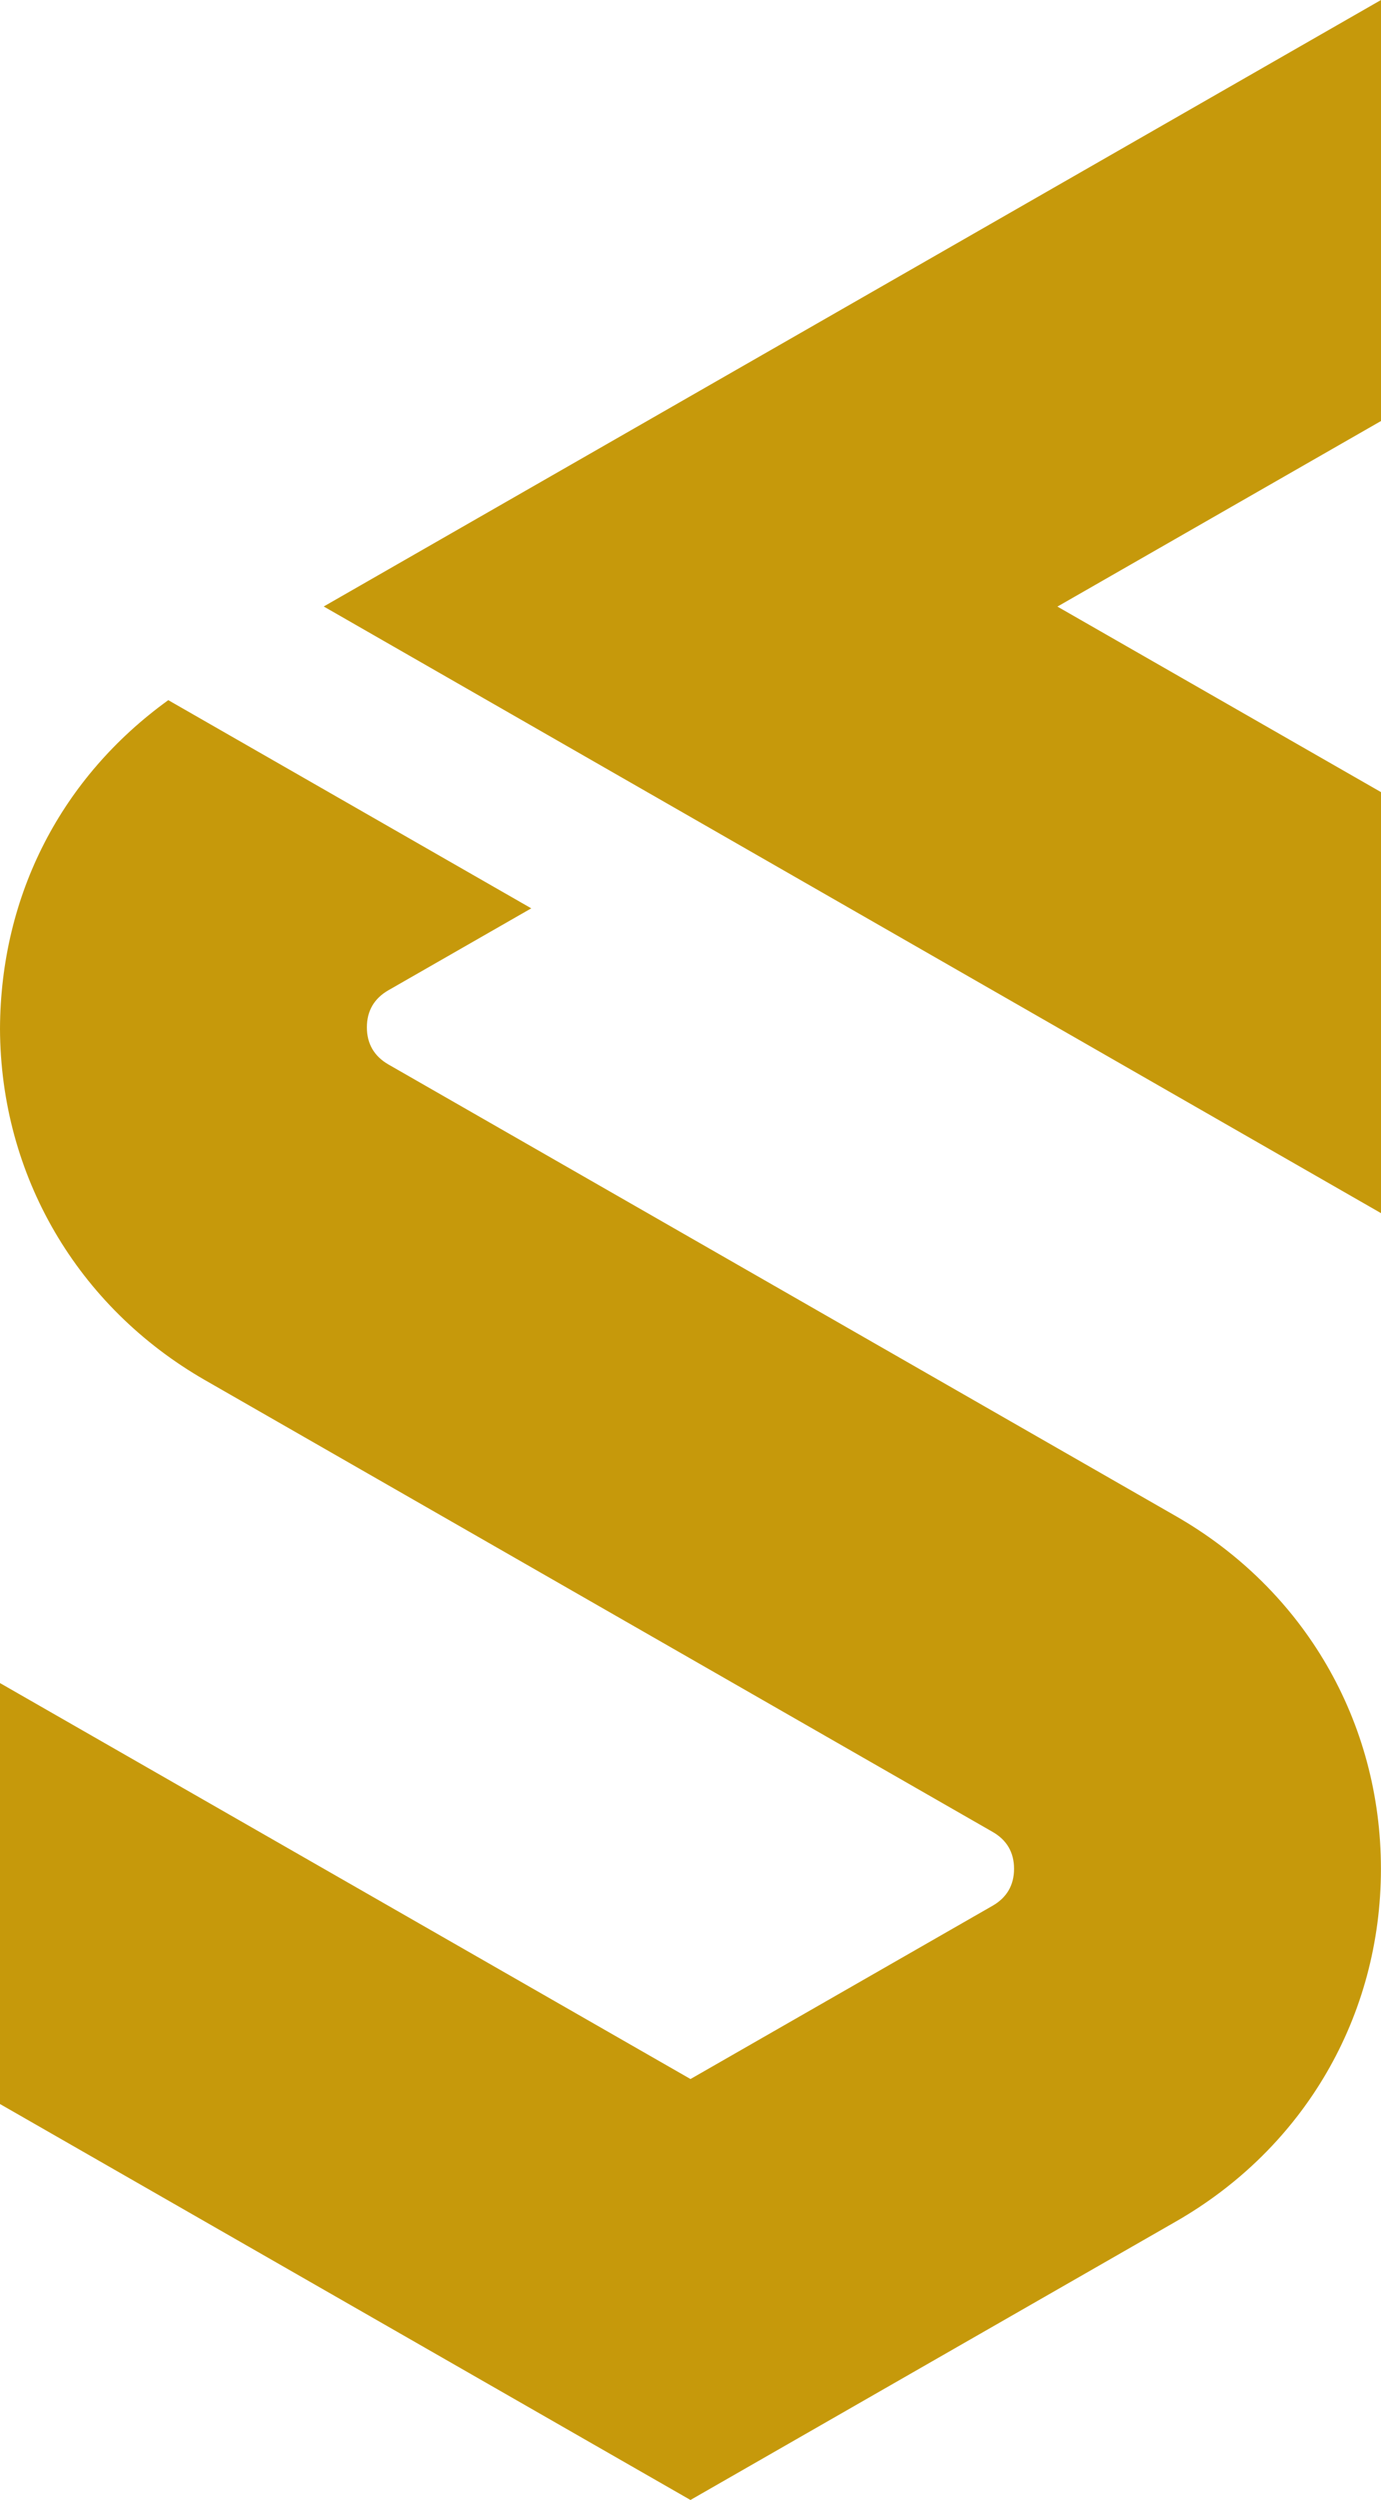
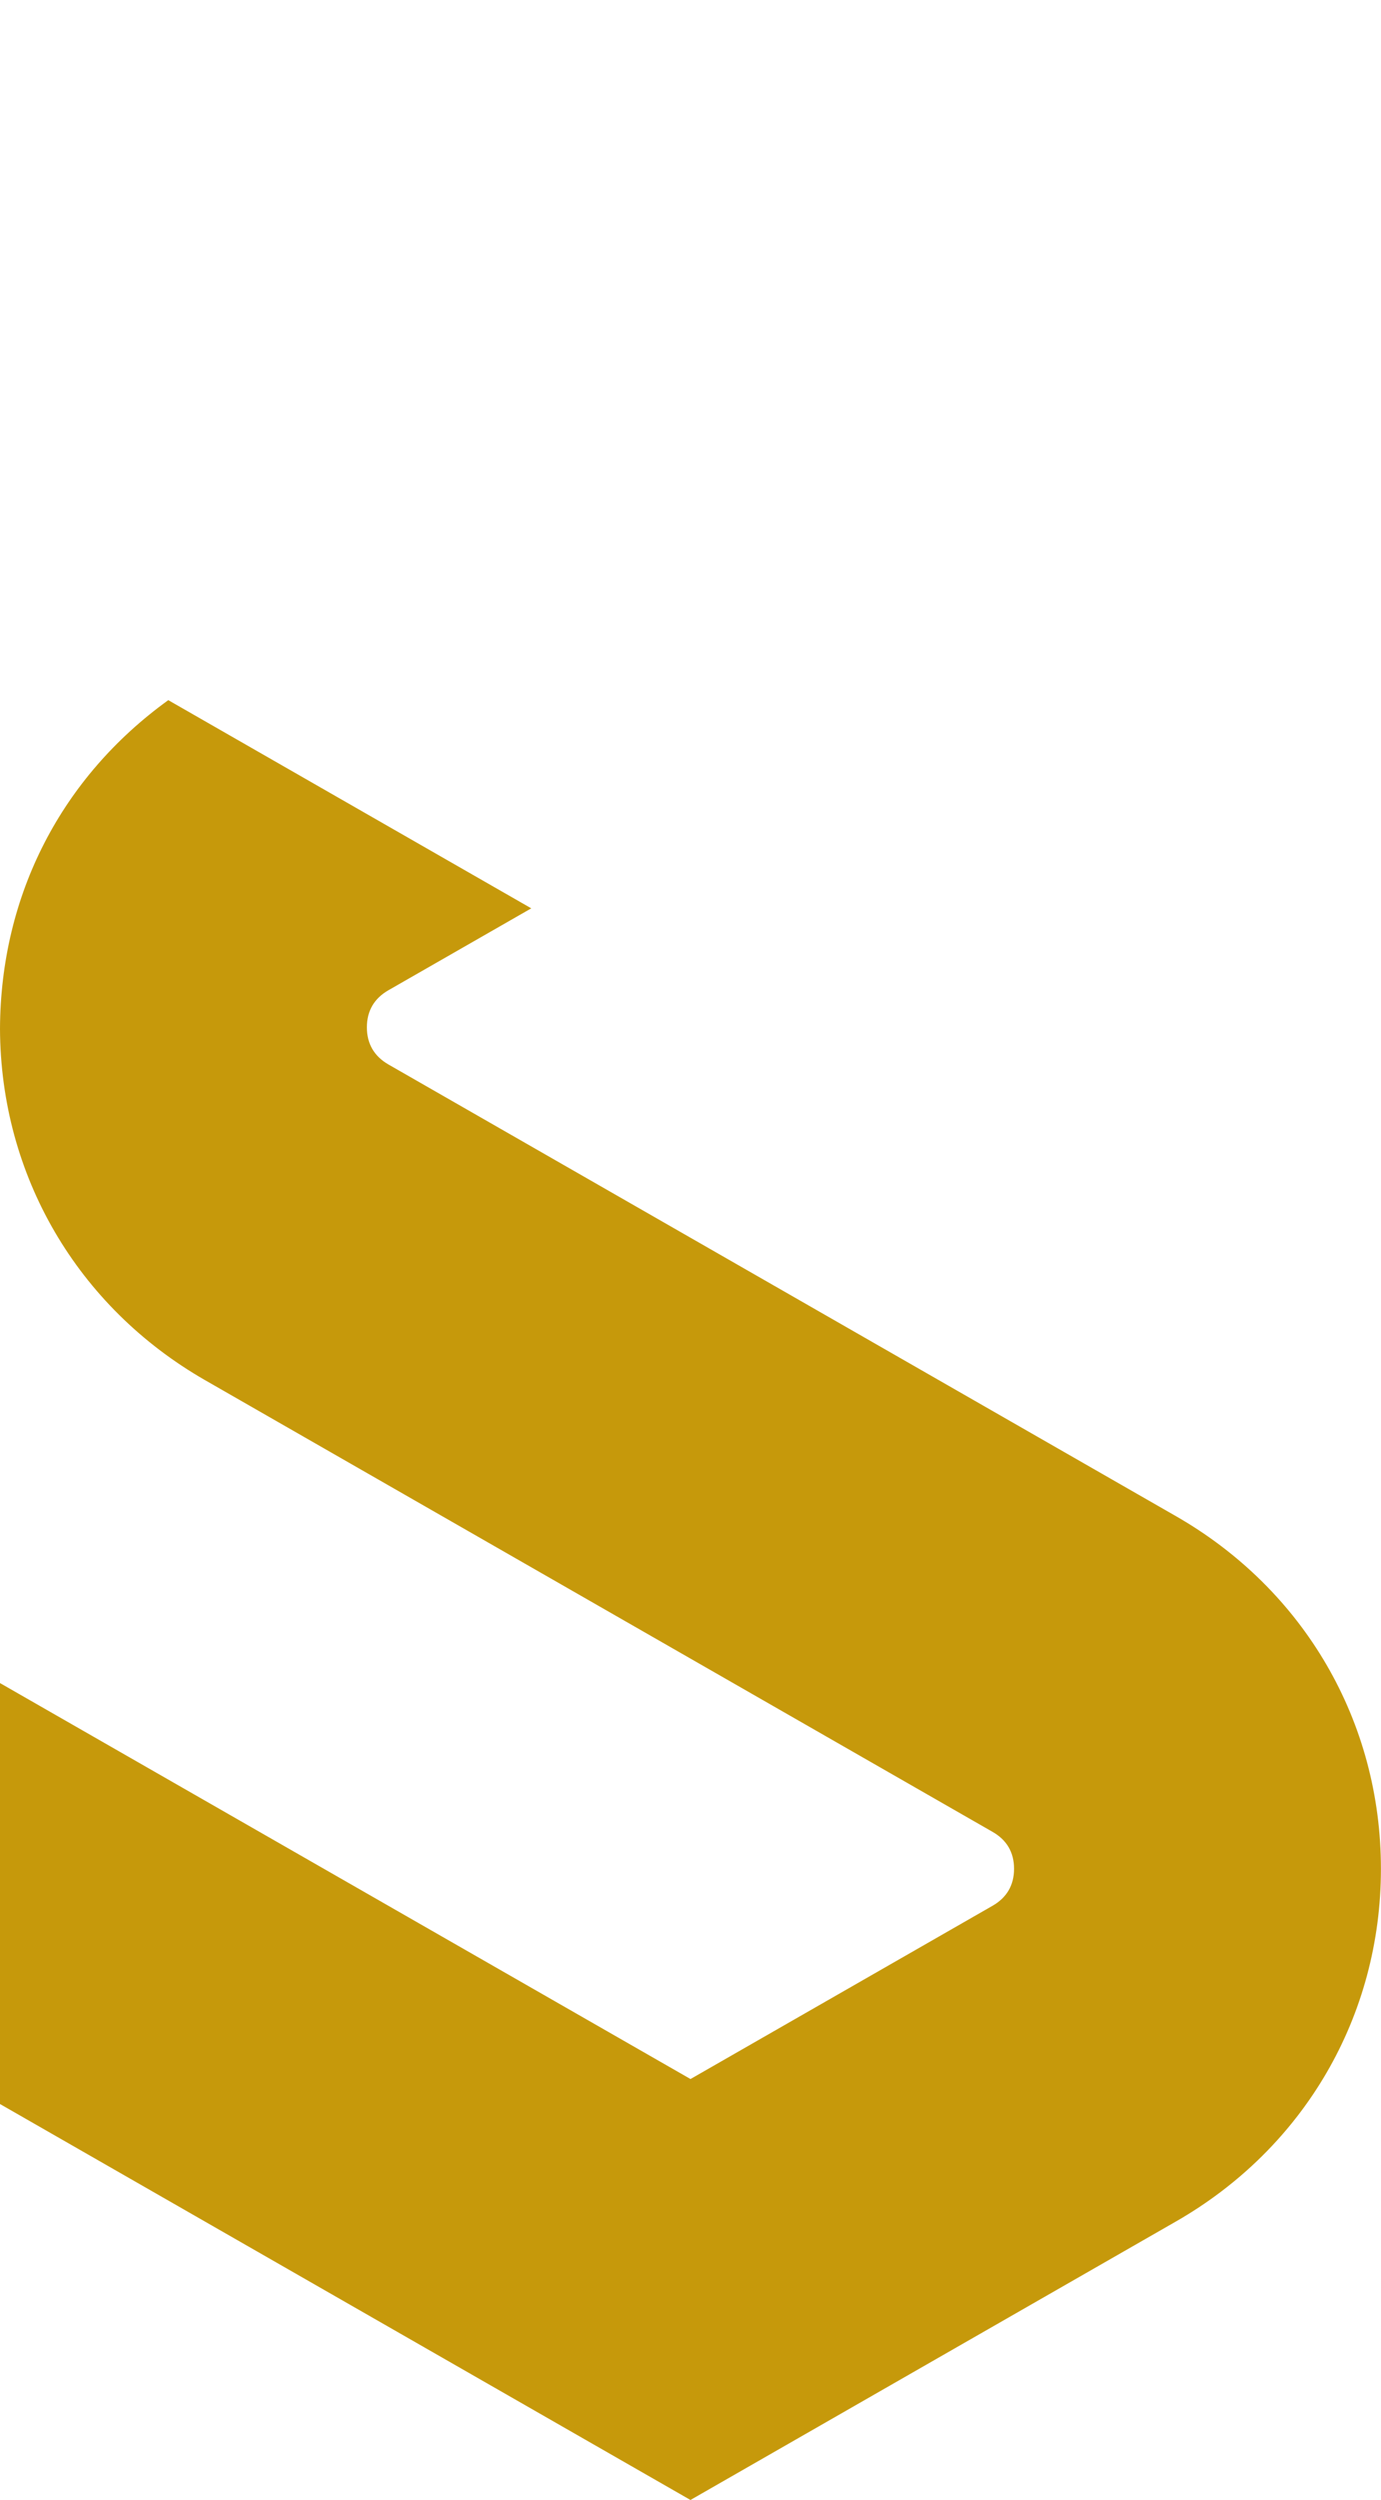
<svg xmlns="http://www.w3.org/2000/svg" width="283" height="512" viewBox="0 0 283 512" fill="none">
-   <path d="M283 0L66.339 124.209L283 248.454V162.228L216.69 124.23L283 86.225V0Z" fill="#C6990B" />
  <path d="M240.969 310.507L79.597 218.006C76.671 216.317 75.183 213.754 75.183 210.405C75.183 207.041 76.671 204.485 79.597 202.804L108.869 186.029L34.486 143.393C12.693 159.119 0.11 183.153 0 210.71C0.117 240.714 15.809 267.602 41.995 282.644L203.396 375.167C206.321 376.834 207.803 379.382 207.803 382.731C207.803 386.08 206.322 388.629 203.388 390.311L141.5 425.789L0 344.697V430.908L141.493 512L240.969 454.97C267.271 439.899 282.985 412.895 282.985 382.739C282.985 352.582 267.279 325.578 240.969 310.507Z" fill="#C6990B" />
</svg>